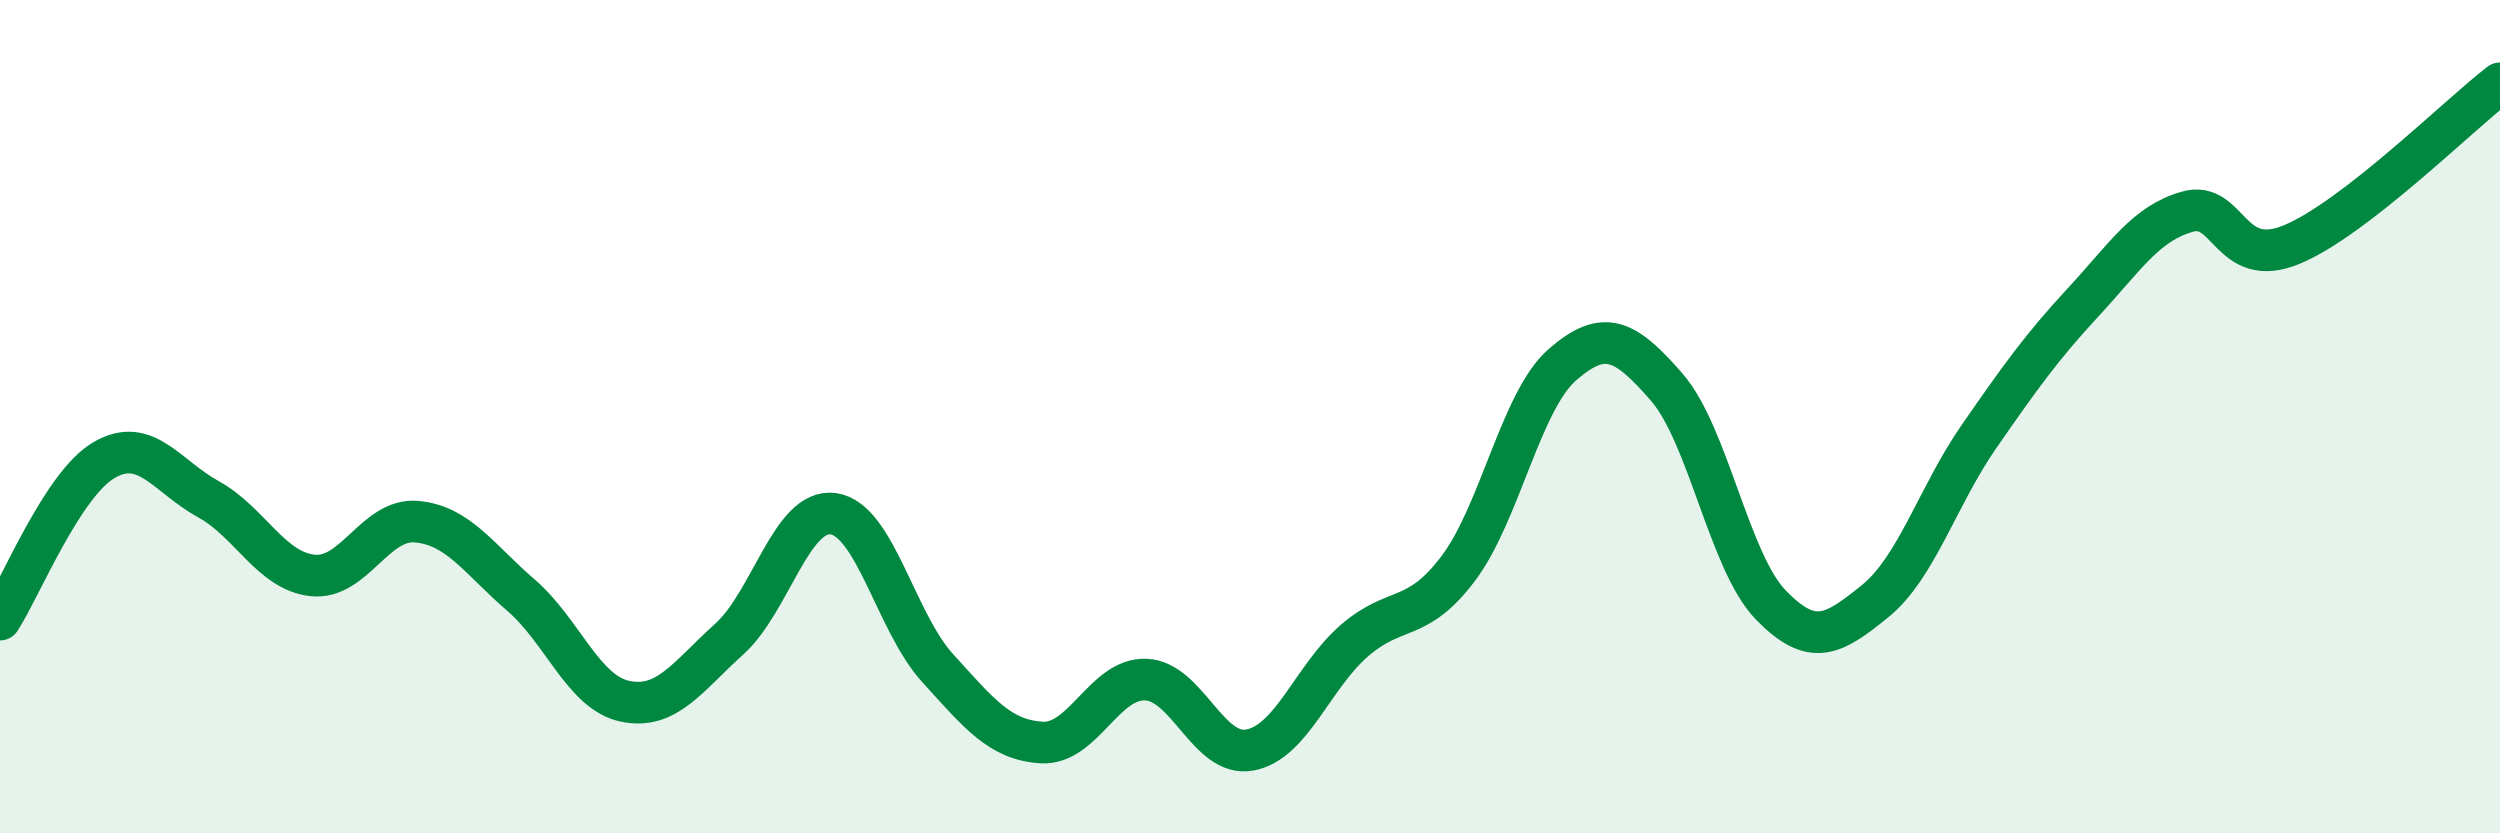
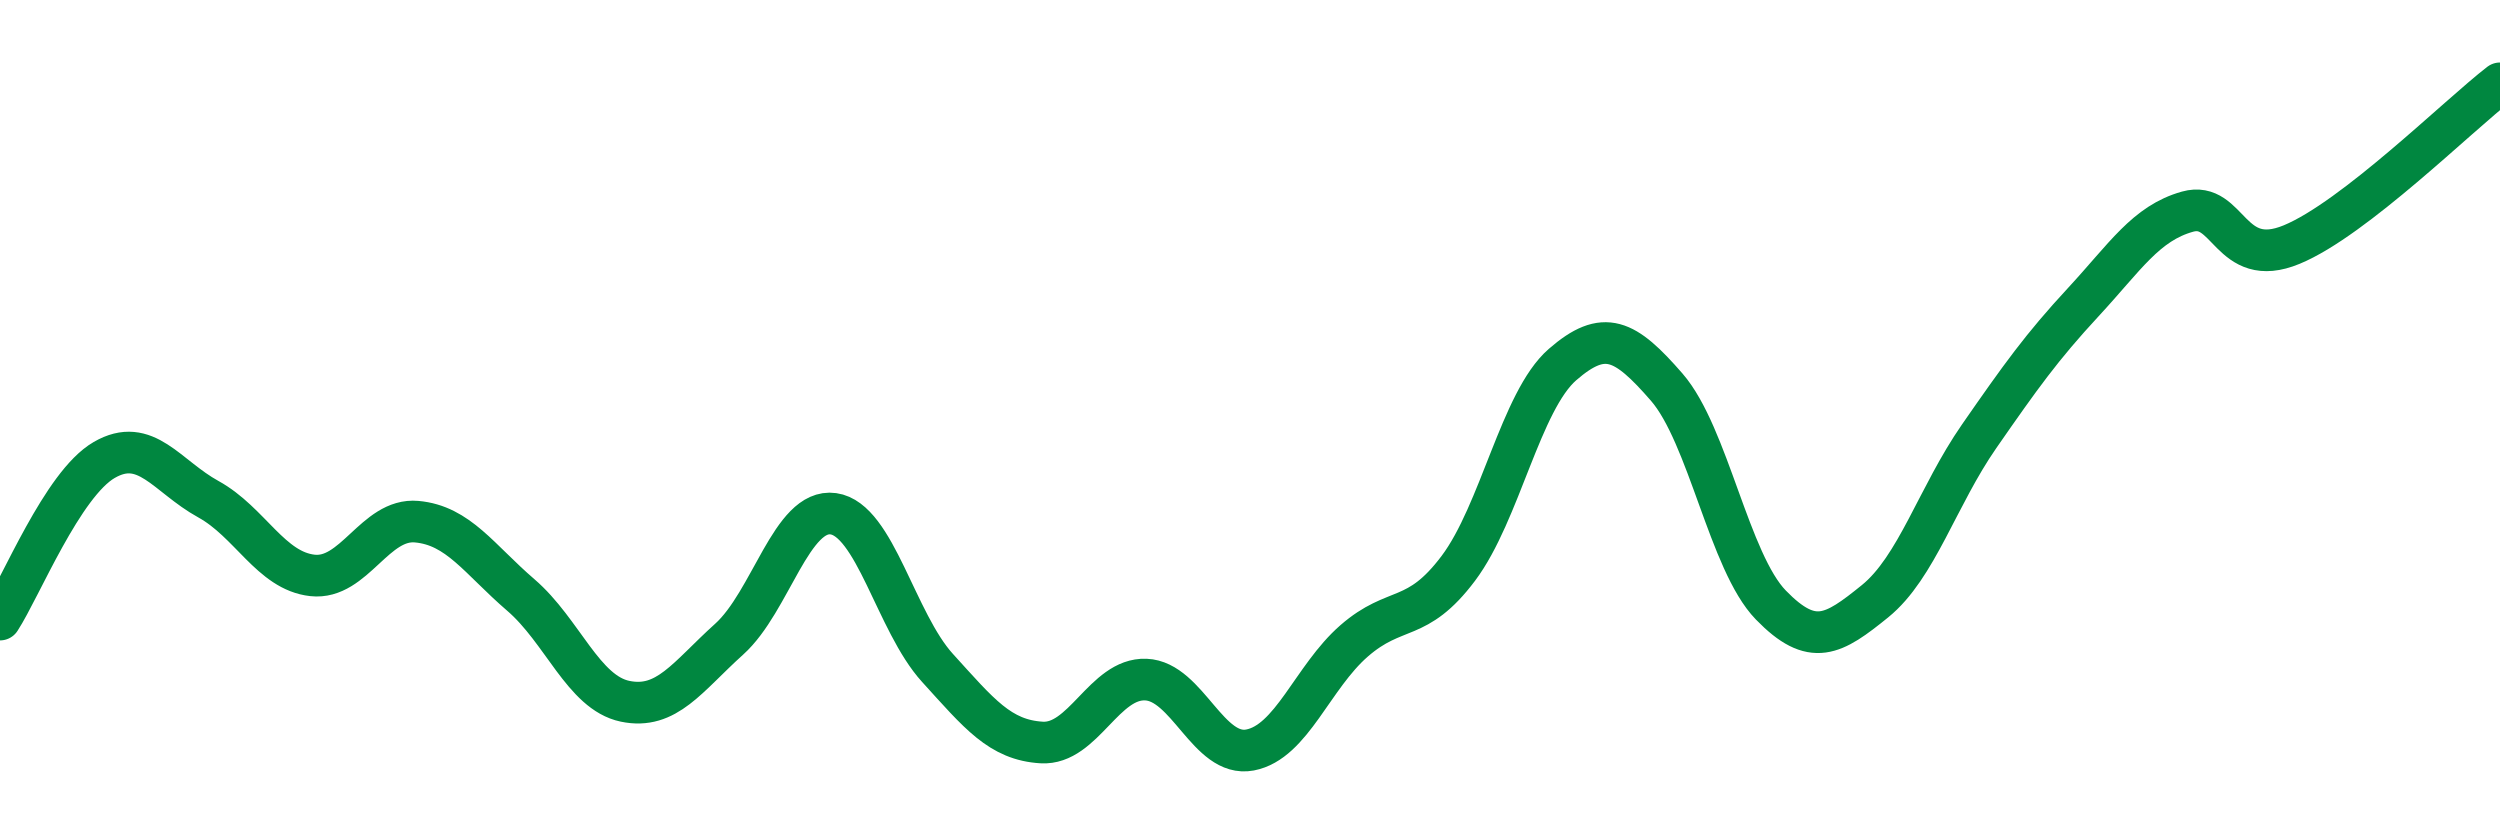
<svg xmlns="http://www.w3.org/2000/svg" width="60" height="20" viewBox="0 0 60 20">
-   <path d="M 0,14.87 C 0.5,14.1 1.5,11.62 2.5,11.04 C 3.5,10.46 4,11.43 5,11.98 C 6,12.53 6.5,13.7 7.5,13.81 C 8.5,13.92 9,12.43 10,12.52 C 11,12.61 11.5,13.42 12.5,14.28 C 13.5,15.14 14,16.62 15,16.83 C 16,17.04 16.5,16.24 17.5,15.34 C 18.5,14.44 19,12.19 20,12.33 C 21,12.47 21.5,14.93 22.5,16.03 C 23.5,17.13 24,17.76 25,17.82 C 26,17.88 26.5,16.27 27.5,16.31 C 28.5,16.35 29,18.19 30,18 C 31,17.81 31.5,16.25 32.5,15.38 C 33.5,14.51 34,14.97 35,13.64 C 36,12.31 36.5,9.62 37.5,8.75 C 38.5,7.88 39,8.14 40,9.29 C 41,10.44 41.5,13.49 42.5,14.52 C 43.5,15.55 44,15.24 45,14.43 C 46,13.62 46.5,11.91 47.5,10.47 C 48.5,9.03 49,8.33 50,7.25 C 51,6.17 51.5,5.36 52.5,5.08 C 53.5,4.8 53.5,6.49 55,5.87 C 56.5,5.25 59,2.77 60,2L60 20L0 20Z" fill="#008740" opacity="0.1" stroke-linecap="round" stroke-linejoin="round" />
  <path d="M 0,14.87 C 0.5,14.1 1.5,11.62 2.5,11.04 C 3.5,10.46 4,11.43 5,11.98 C 6,12.53 6.5,13.7 7.5,13.81 C 8.5,13.92 9,12.43 10,12.52 C 11,12.61 11.5,13.42 12.5,14.28 C 13.5,15.14 14,16.62 15,16.83 C 16,17.04 16.5,16.24 17.5,15.34 C 18.5,14.44 19,12.19 20,12.33 C 21,12.47 21.5,14.93 22.5,16.03 C 23.5,17.13 24,17.76 25,17.82 C 26,17.88 26.5,16.27 27.5,16.31 C 28.5,16.35 29,18.19 30,18 C 31,17.81 31.5,16.25 32.5,15.38 C 33.5,14.51 34,14.97 35,13.64 C 36,12.31 36.5,9.62 37.5,8.75 C 38.5,7.88 39,8.14 40,9.29 C 41,10.44 41.5,13.49 42.5,14.52 C 43.5,15.55 44,15.24 45,14.43 C 46,13.62 46.5,11.91 47.5,10.47 C 48.5,9.03 49,8.33 50,7.25 C 51,6.17 51.5,5.36 52.5,5.08 C 53.5,4.8 53.5,6.49 55,5.87 C 56.5,5.25 59,2.77 60,2" stroke="#008740" stroke-width="1" fill="none" stroke-linecap="round" stroke-linejoin="round" />
</svg>